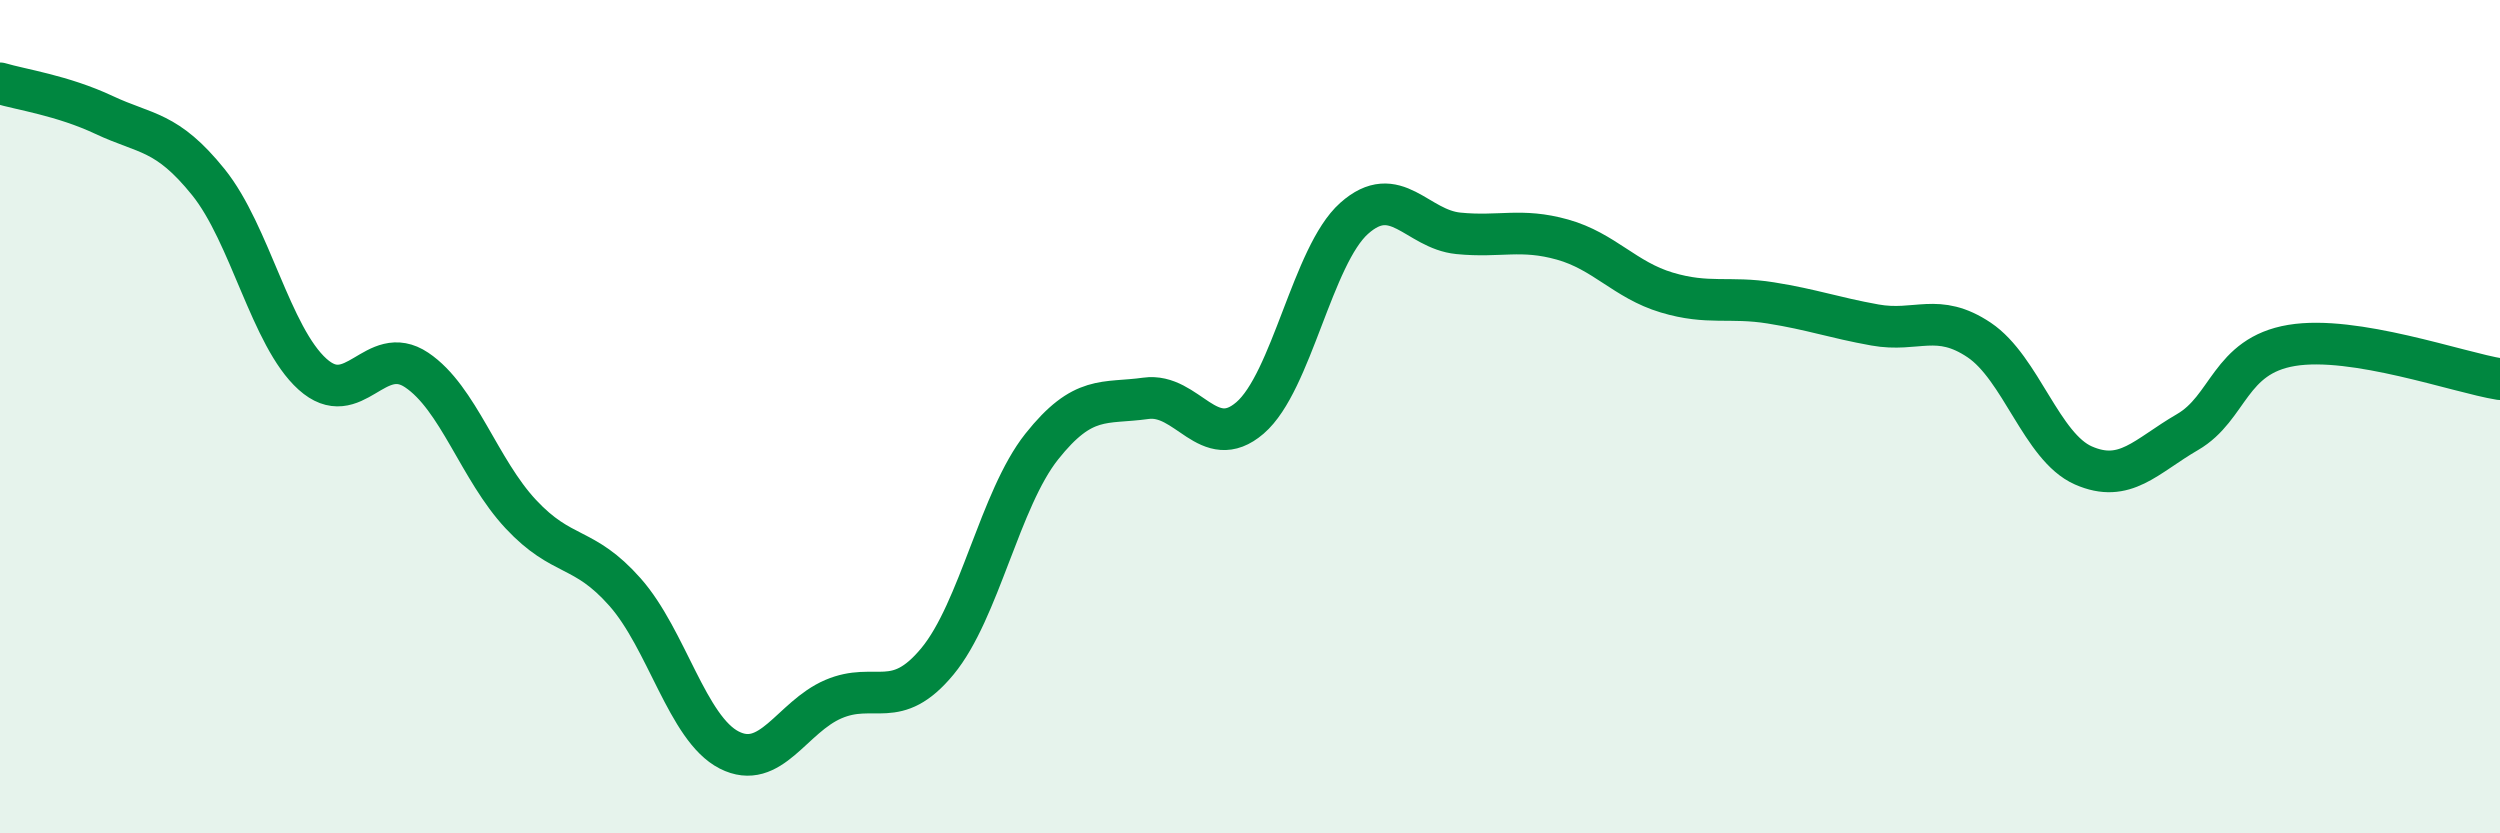
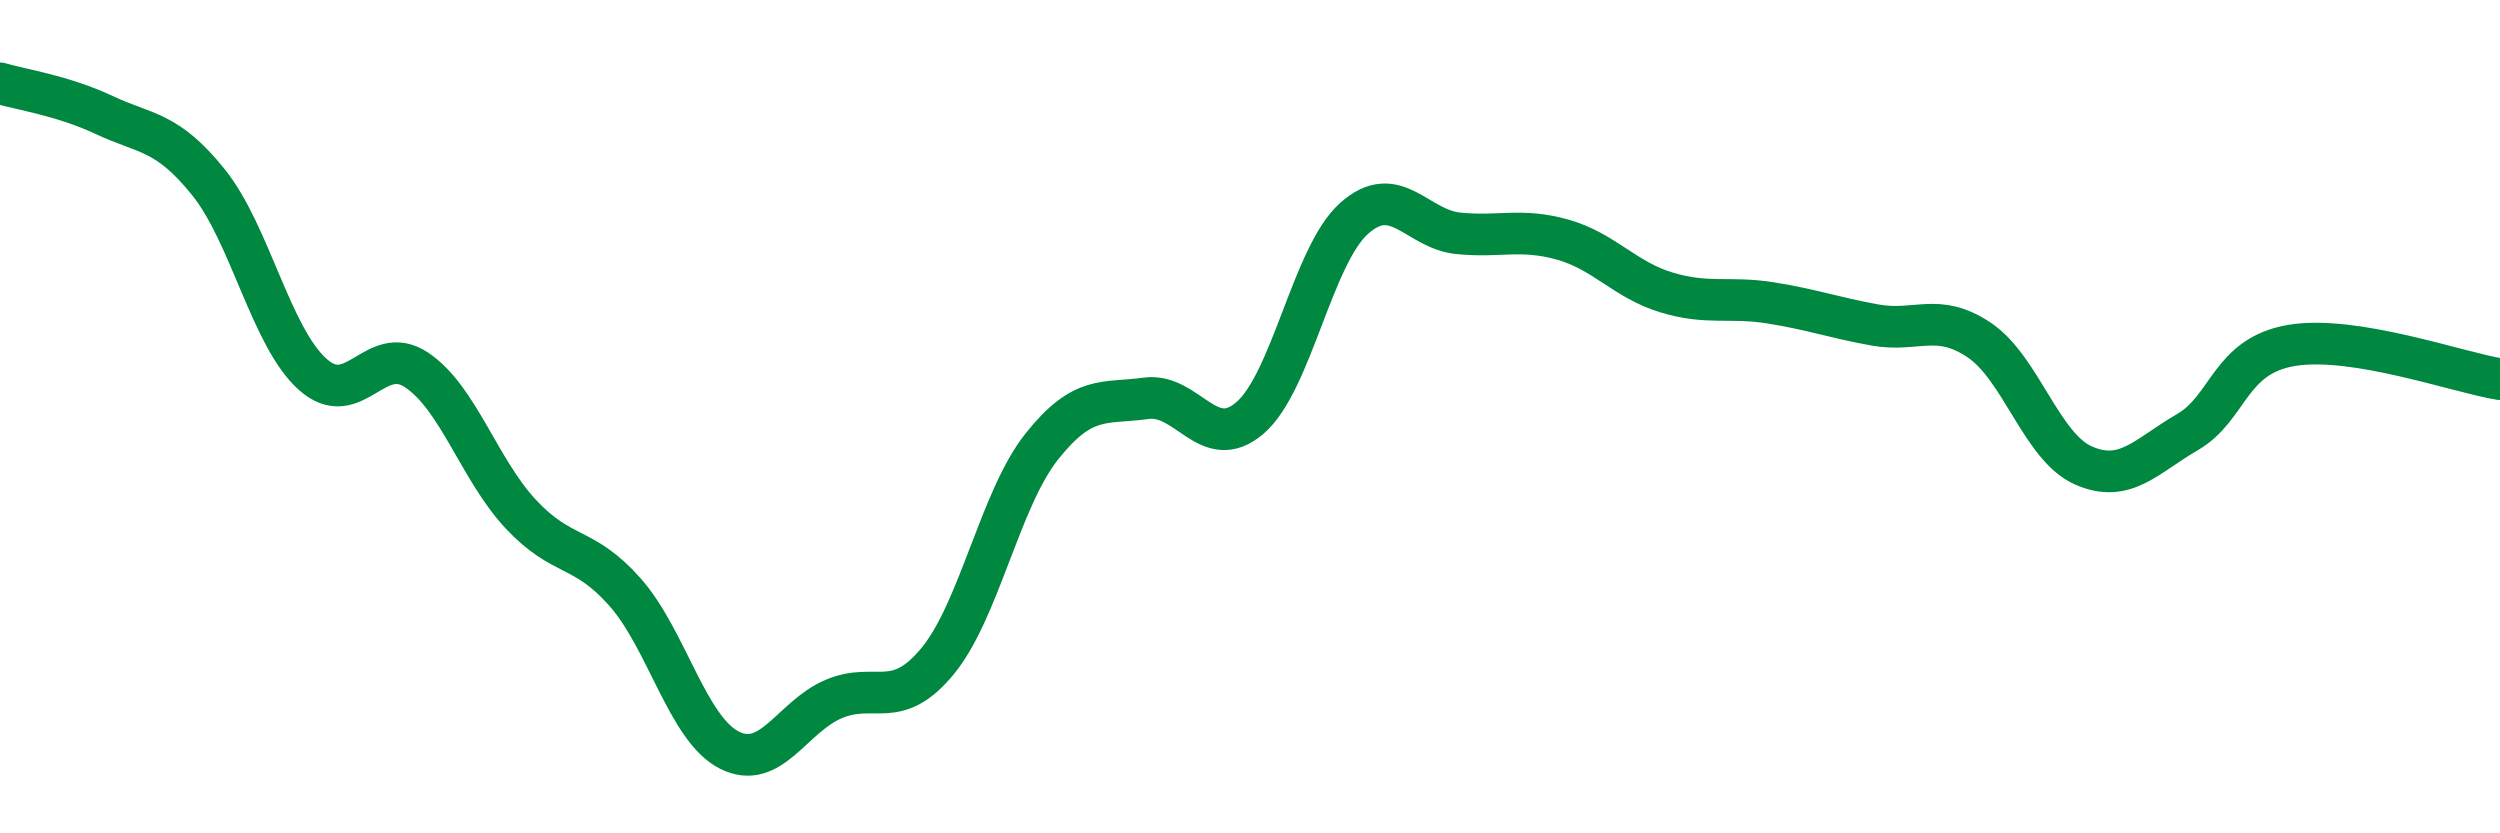
<svg xmlns="http://www.w3.org/2000/svg" width="60" height="20" viewBox="0 0 60 20">
-   <path d="M 0,2 C 0.5,2.15 1.5,2.29 2.5,2.76 C 3.5,3.23 4,3.13 5,4.37 C 6,5.61 6.5,8.08 7.5,8.98 C 8.5,9.88 9,8.21 10,8.88 C 11,9.55 11.5,11.27 12.5,12.34 C 13.5,13.41 14,13.08 15,14.21 C 16,15.34 16.5,17.49 17.5,18 C 18.5,18.51 19,17.21 20,16.78 C 21,16.35 21.5,17.08 22.5,15.87 C 23.5,14.66 24,11.98 25,10.72 C 26,9.46 26.5,9.7 27.5,9.56 C 28.5,9.42 29,10.89 30,10.03 C 31,9.17 31.5,6.13 32.5,5.24 C 33.5,4.35 34,5.5 35,5.6 C 36,5.7 36.5,5.47 37.5,5.75 C 38.5,6.03 39,6.72 40,7.02 C 41,7.32 41.5,7.11 42.5,7.27 C 43.5,7.43 44,7.62 45,7.8 C 46,7.98 46.5,7.49 47.5,8.16 C 48.5,8.83 49,10.73 50,11.17 C 51,11.61 51.5,10.95 52.5,10.37 C 53.5,9.79 53.5,8.54 55,8.29 C 56.5,8.04 59,8.94 60,9.1L60 20L0 20Z" fill="#008740" opacity="0.1" stroke-linecap="round" stroke-linejoin="round" />
  <path d="M 0,2 C 0.5,2.15 1.5,2.29 2.5,2.76 C 3.5,3.23 4,3.13 5,4.37 C 6,5.61 6.5,8.08 7.5,8.98 C 8.5,9.88 9,8.21 10,8.88 C 11,9.55 11.5,11.27 12.5,12.34 C 13.5,13.41 14,13.08 15,14.21 C 16,15.34 16.5,17.49 17.5,18 C 18.5,18.51 19,17.21 20,16.78 C 21,16.35 21.5,17.08 22.5,15.87 C 23.5,14.66 24,11.98 25,10.72 C 26,9.46 26.5,9.7 27.5,9.56 C 28.5,9.42 29,10.89 30,10.03 C 31,9.17 31.5,6.13 32.5,5.24 C 33.5,4.35 34,5.5 35,5.6 C 36,5.7 36.5,5.47 37.5,5.75 C 38.5,6.03 39,6.72 40,7.02 C 41,7.32 41.5,7.11 42.5,7.27 C 43.5,7.43 44,7.62 45,7.8 C 46,7.98 46.5,7.49 47.5,8.16 C 48.5,8.83 49,10.73 50,11.17 C 51,11.61 51.5,10.95 52.5,10.37 C 53.5,9.79 53.5,8.54 55,8.29 C 56.5,8.04 59,8.94 60,9.1" stroke="#008740" stroke-width="1" fill="none" stroke-linecap="round" stroke-linejoin="round" />
</svg>